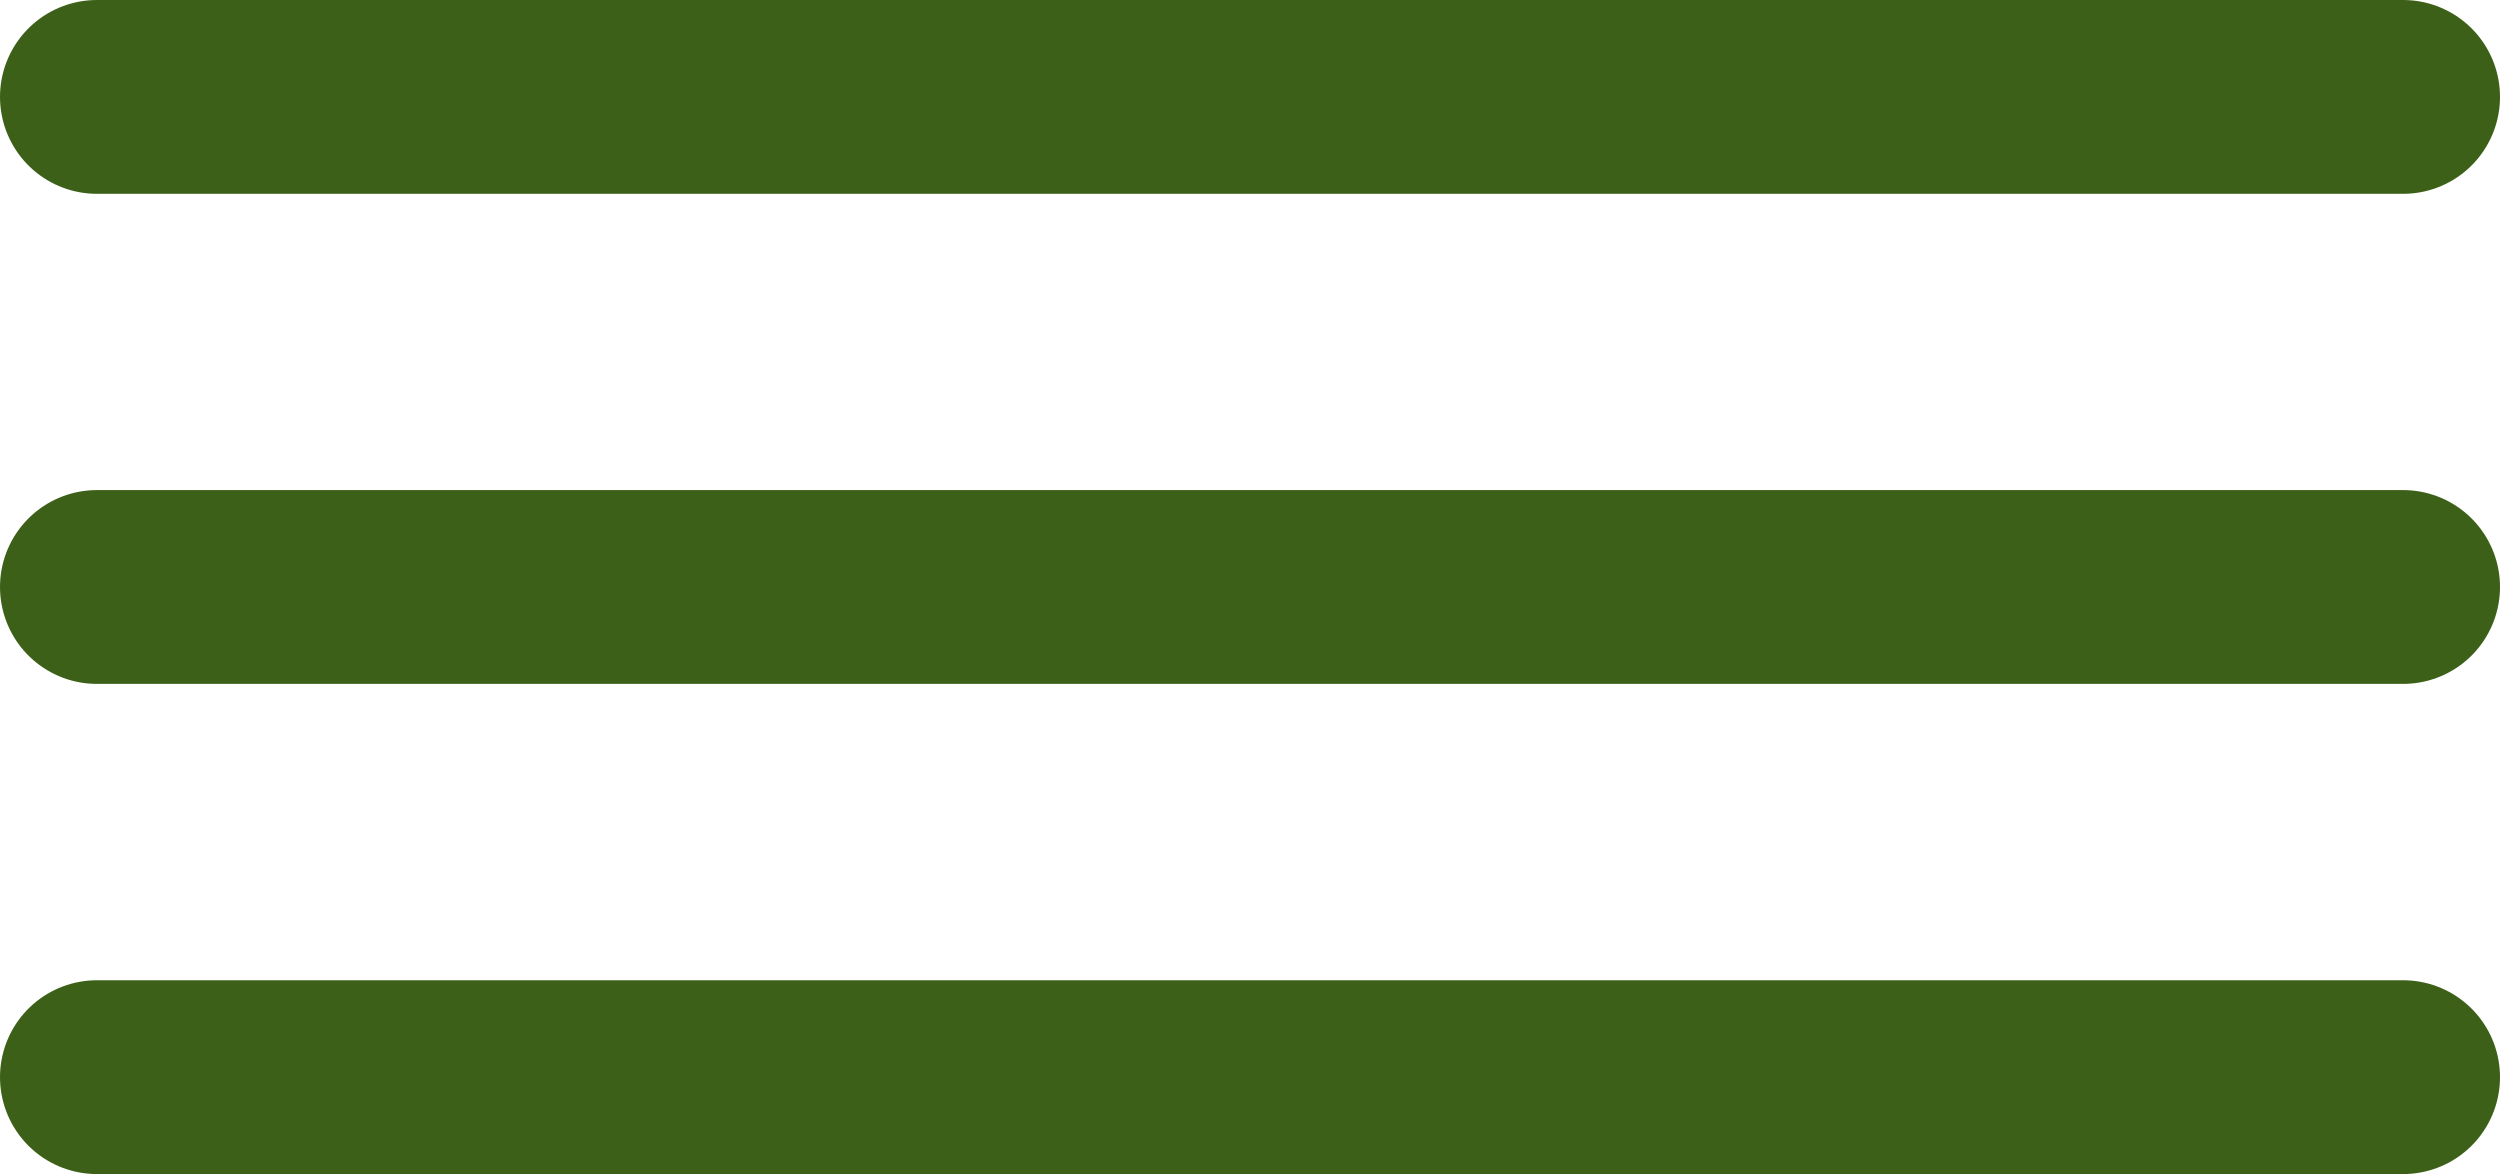
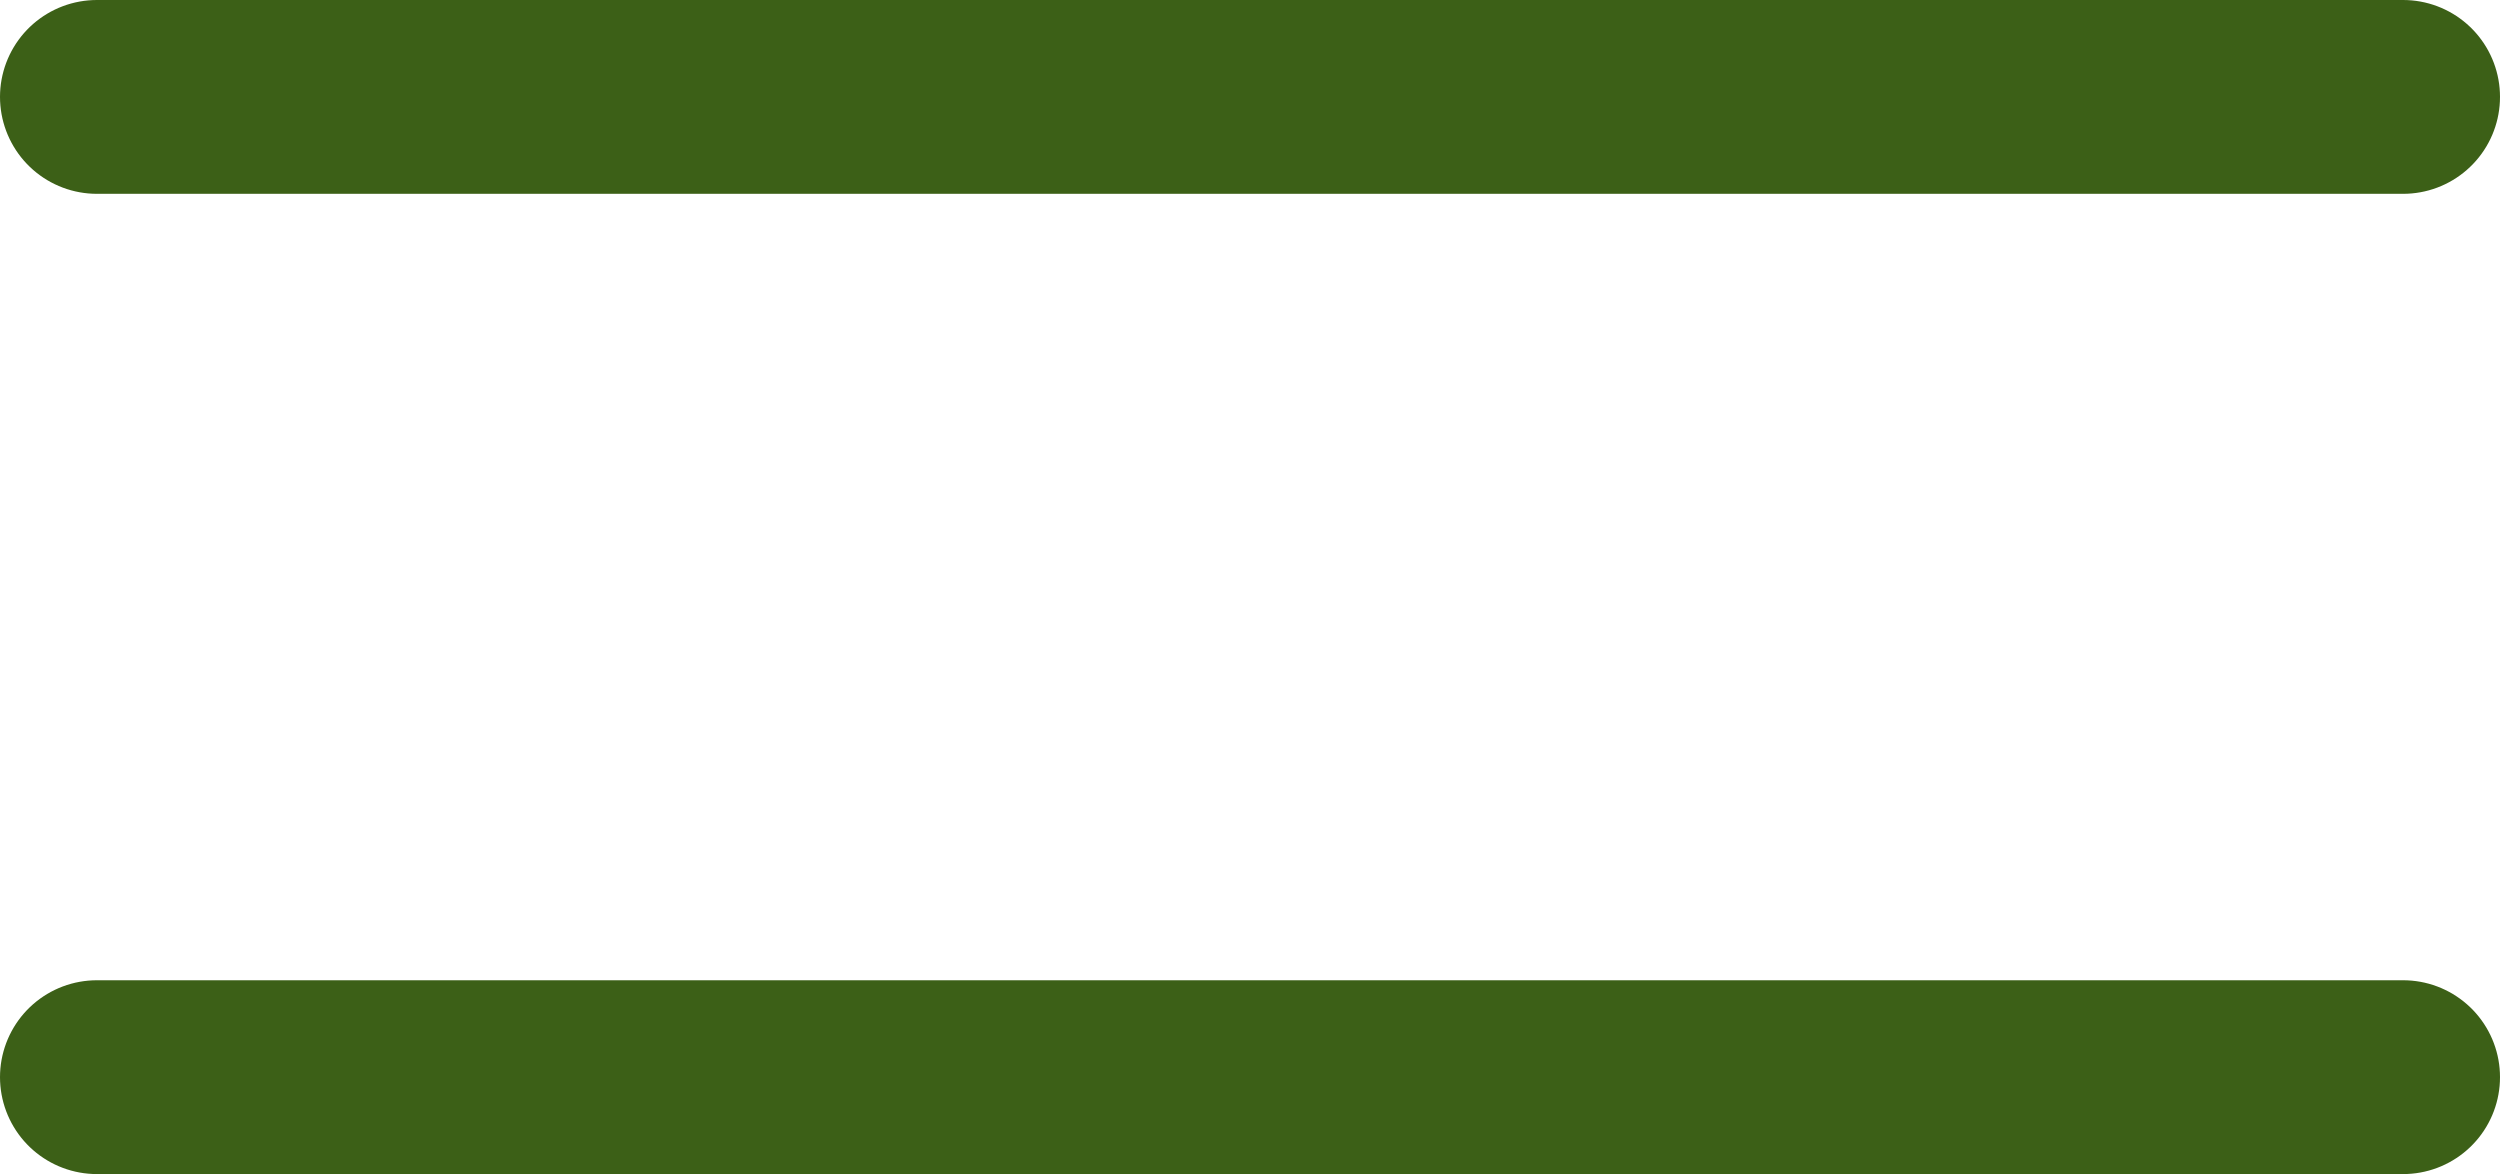
<svg xmlns="http://www.w3.org/2000/svg" width="25.797" height="12.115" viewBox="0 0 25.797 12.115">
  <g id="Гамбургер" transform="translate(-14.5 -11.5)">
    <g id="Сгруппировать_38253" data-name="Сгруппировать 38253">
-       <line id="Линия_49" data-name="Линия 49" x2="23.797" transform="translate(15.5 17.557)" fill="none" stroke="#3c6017" stroke-linecap="round" stroke-width="2" />
      <line id="Линия_1539" data-name="Линия 1539" x2="23.797" transform="translate(15.5 22.615)" fill="none" stroke="#3c6017" stroke-linecap="round" stroke-width="2" />
      <line id="Линия_51" data-name="Линия 51" x2="23.797" transform="translate(15.5 12.5)" fill="none" stroke="#3c6017" stroke-linecap="round" stroke-width="2" />
    </g>
  </g>
</svg>